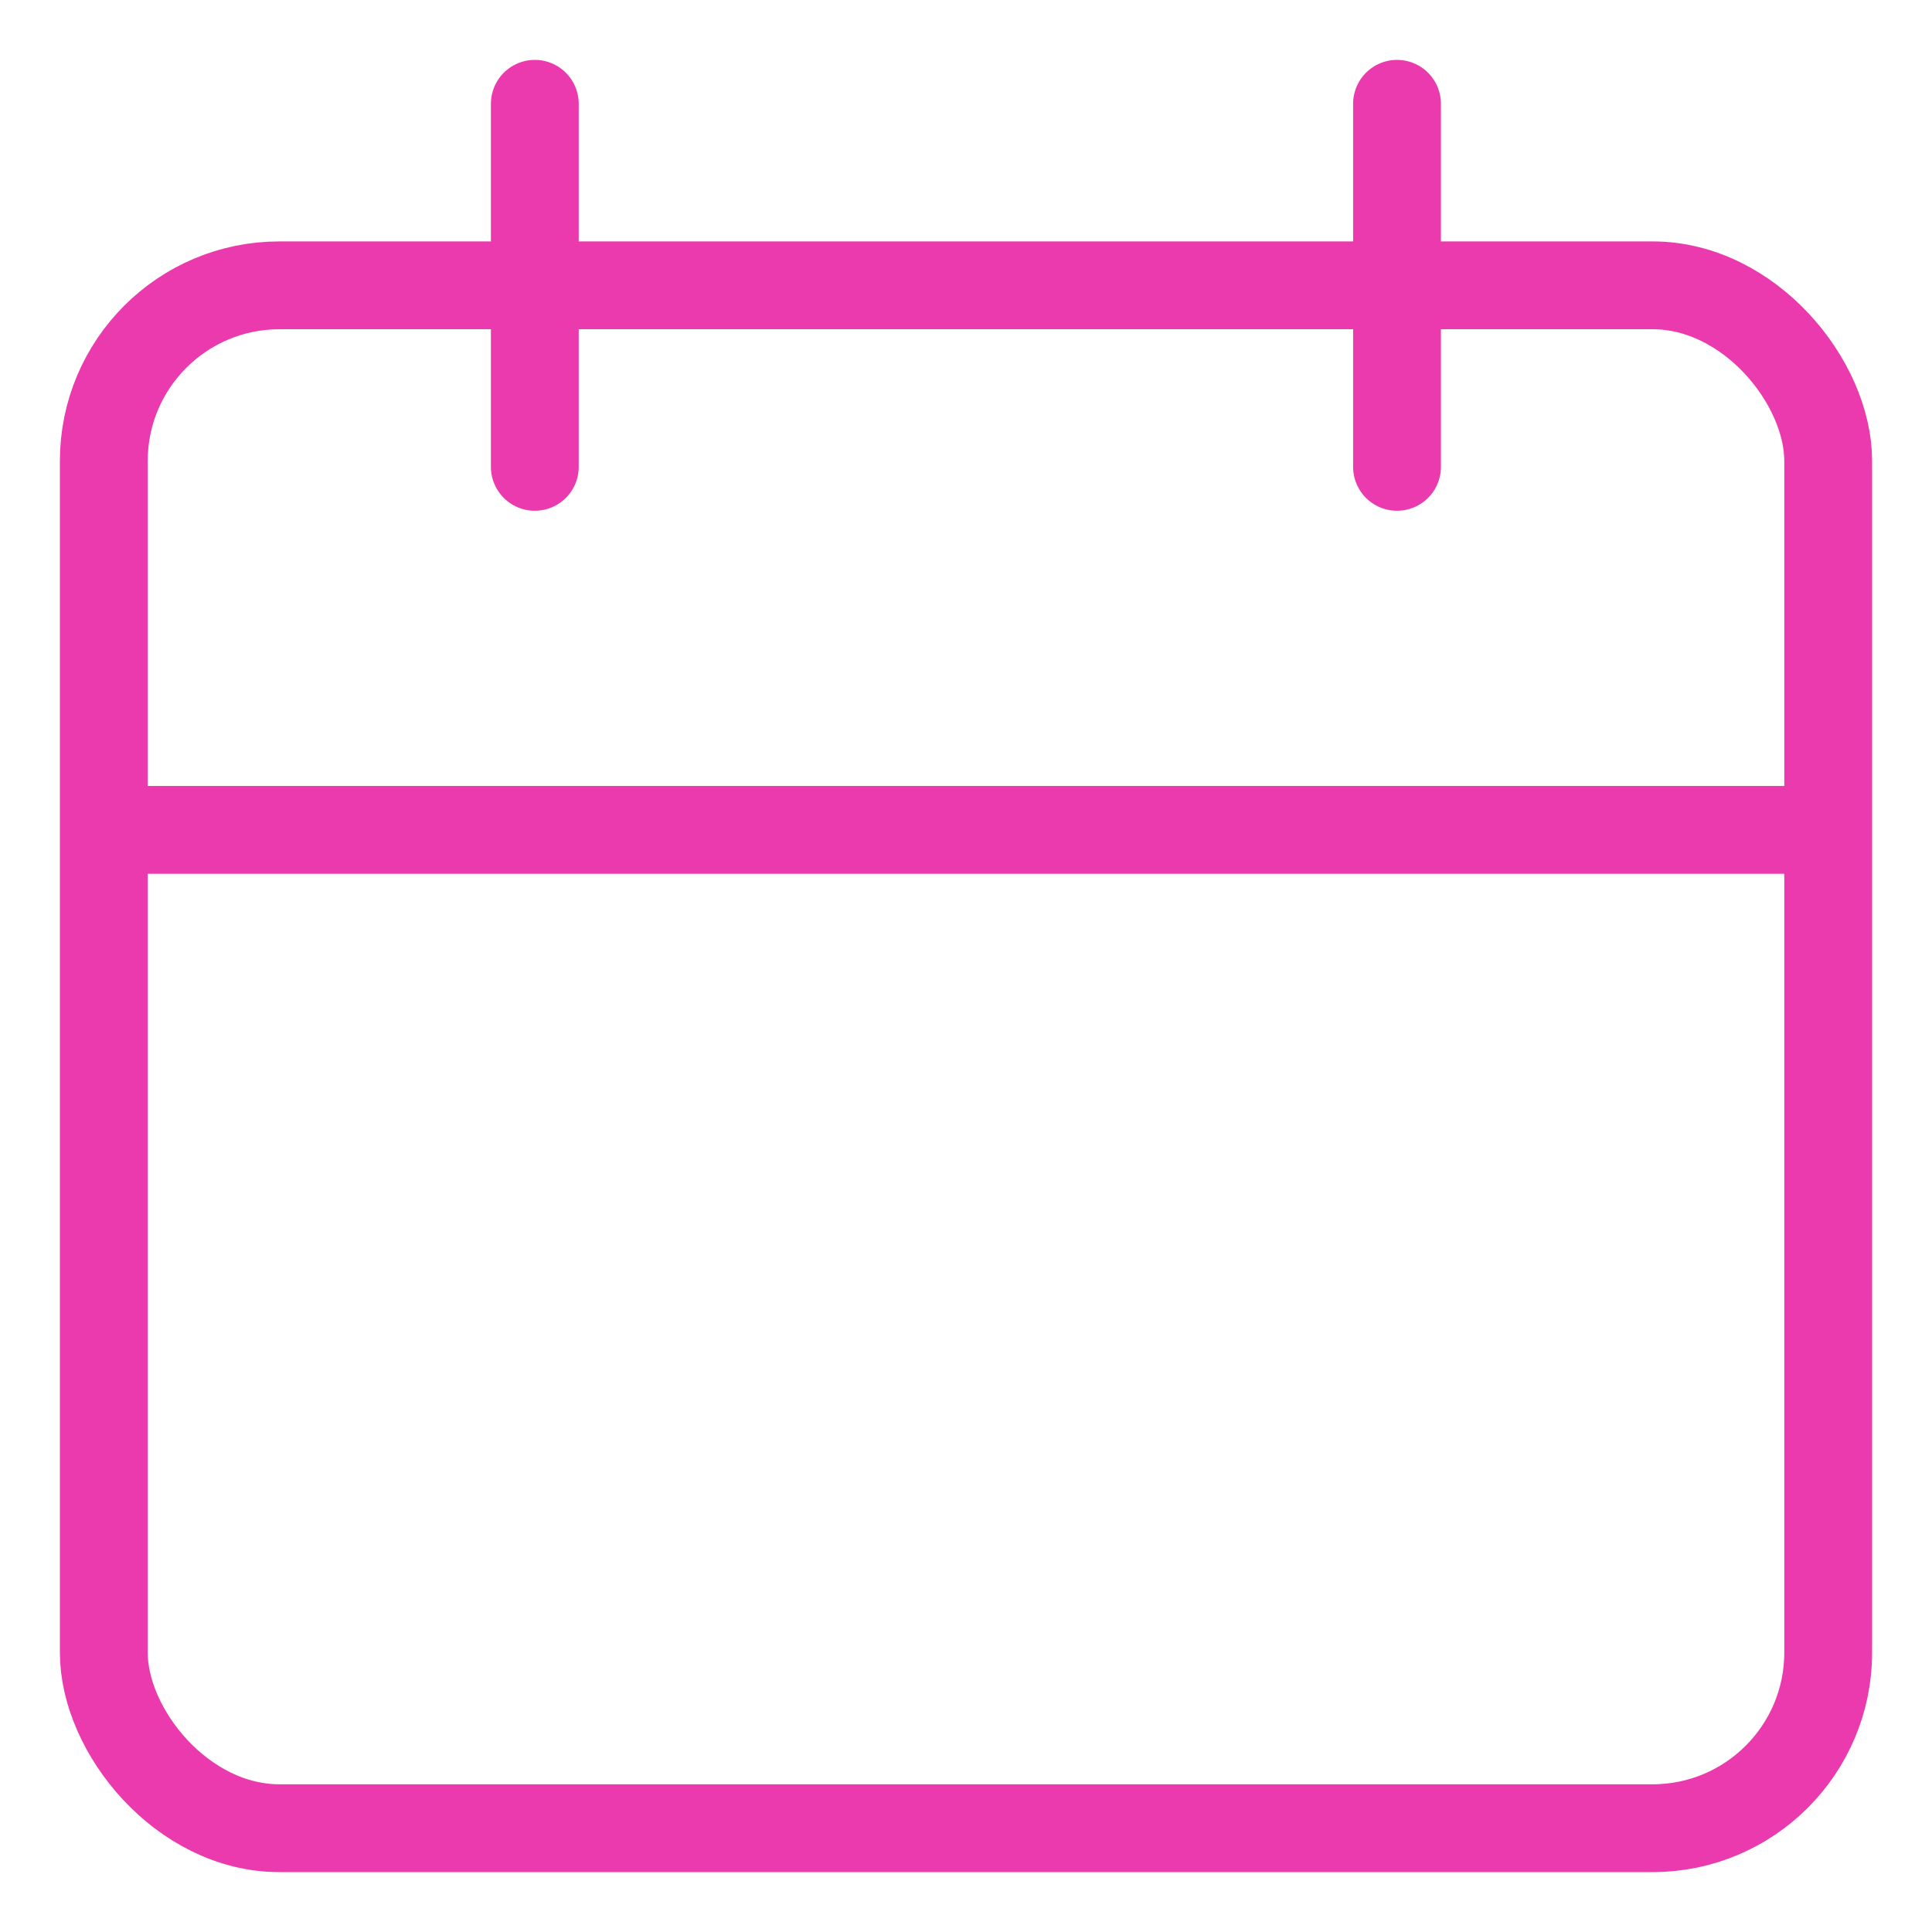
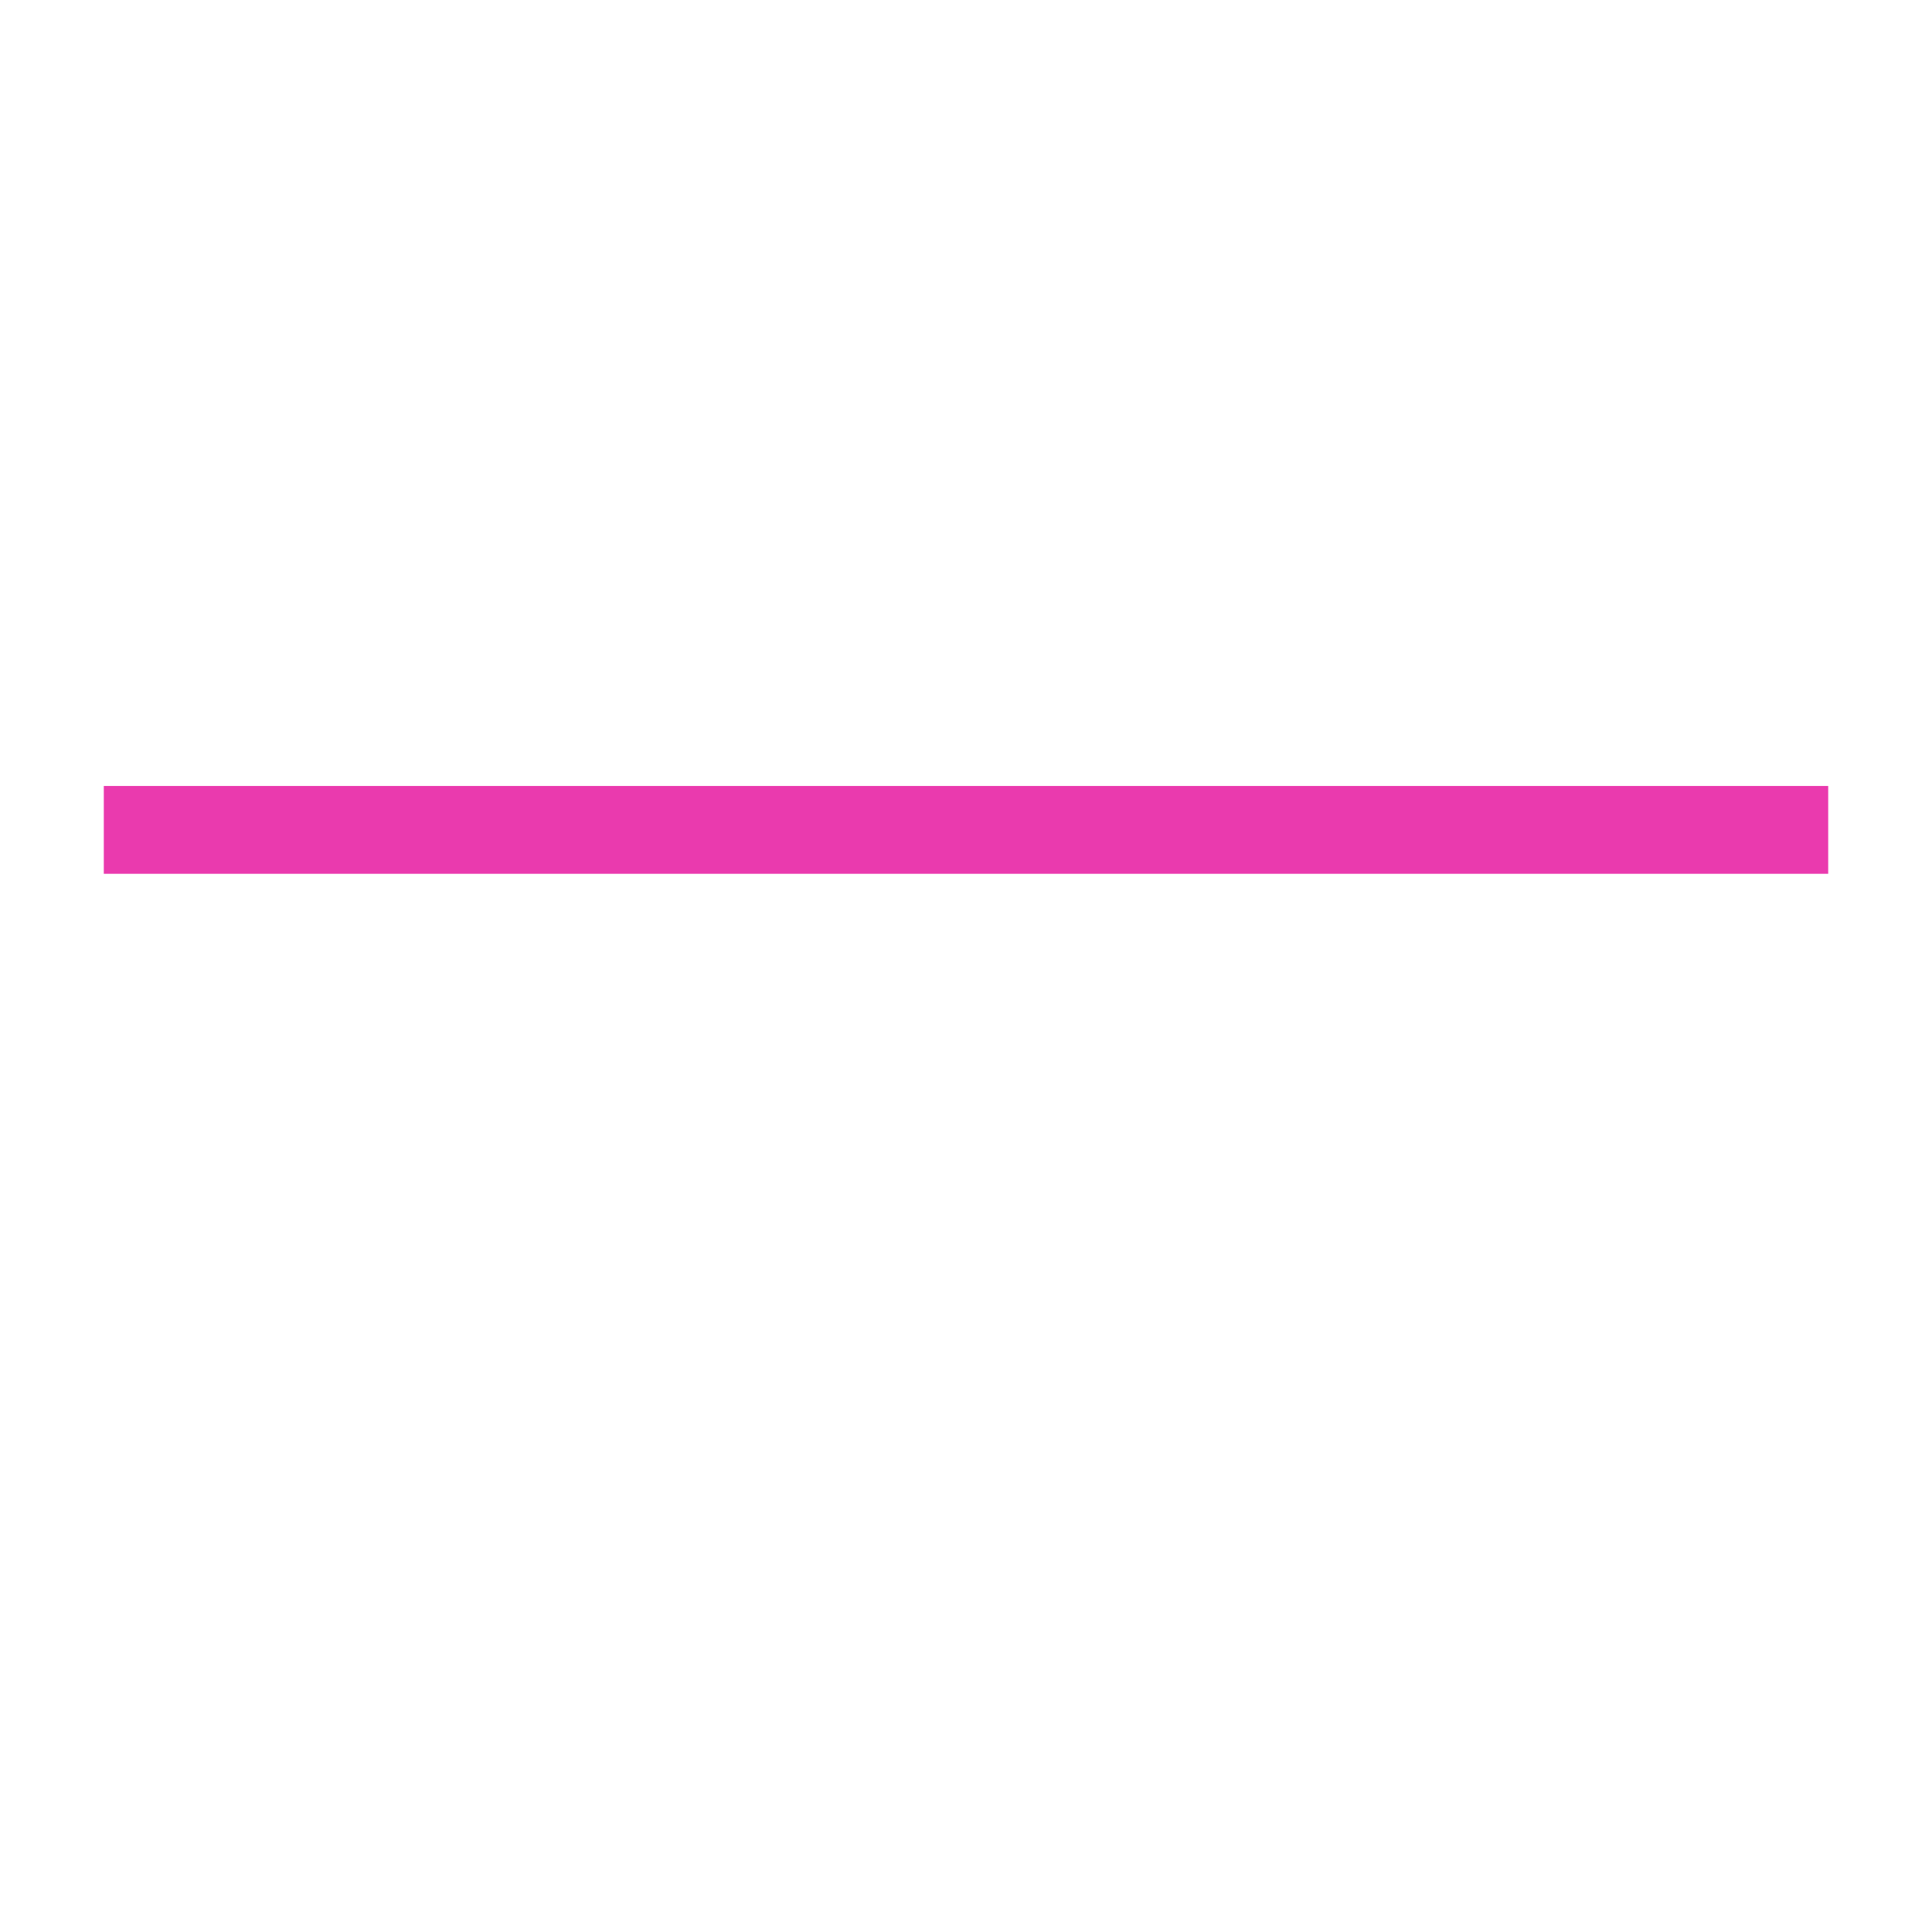
<svg xmlns="http://www.w3.org/2000/svg" width="22" height="22" viewBox="0 0 22 22" fill="none">
-   <rect x="1.182" y="3.249" width="19.636" height="17.569" rx="2" stroke="#EA3AAE" />
  <path d="M20.818 9.45H1.182" stroke="#EA3AAE" />
-   <path d="M6.09 1.182L6.09 5.316" stroke="#EA3AAE" stroke-linecap="round" />
-   <path d="M15.908 1.182L15.908 5.316" stroke="#EA3AAE" stroke-linecap="round" />
</svg>